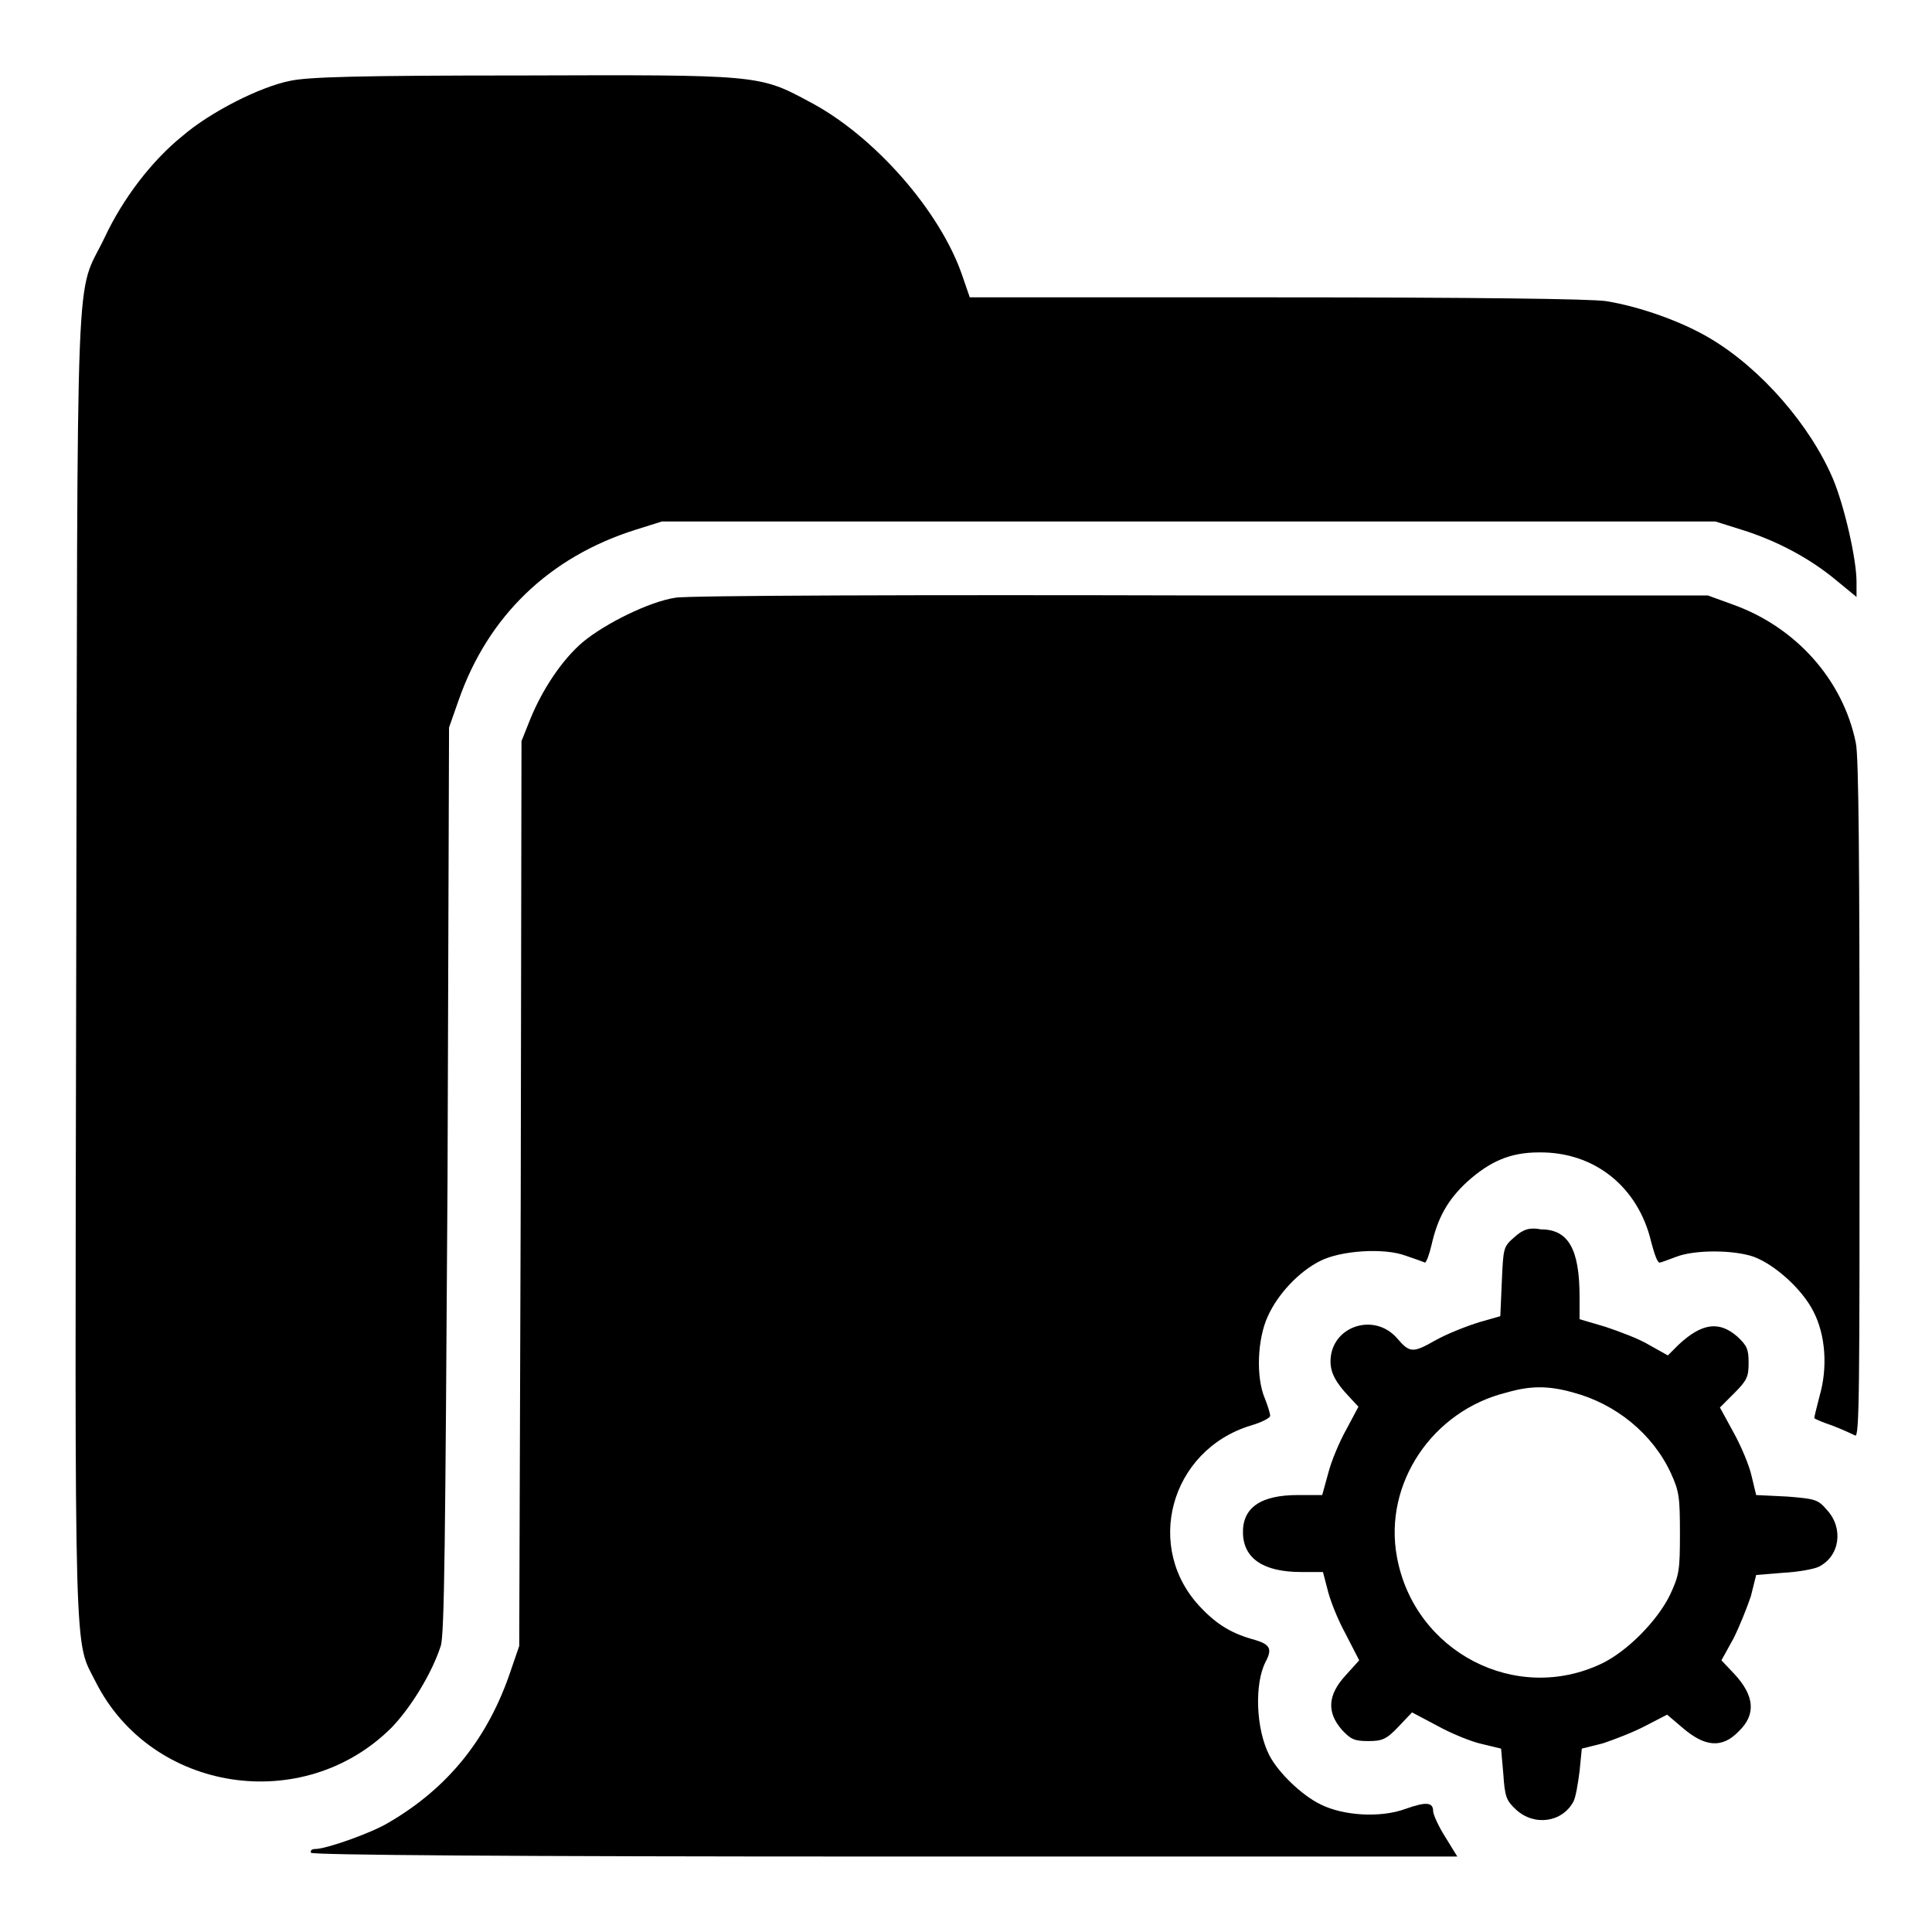
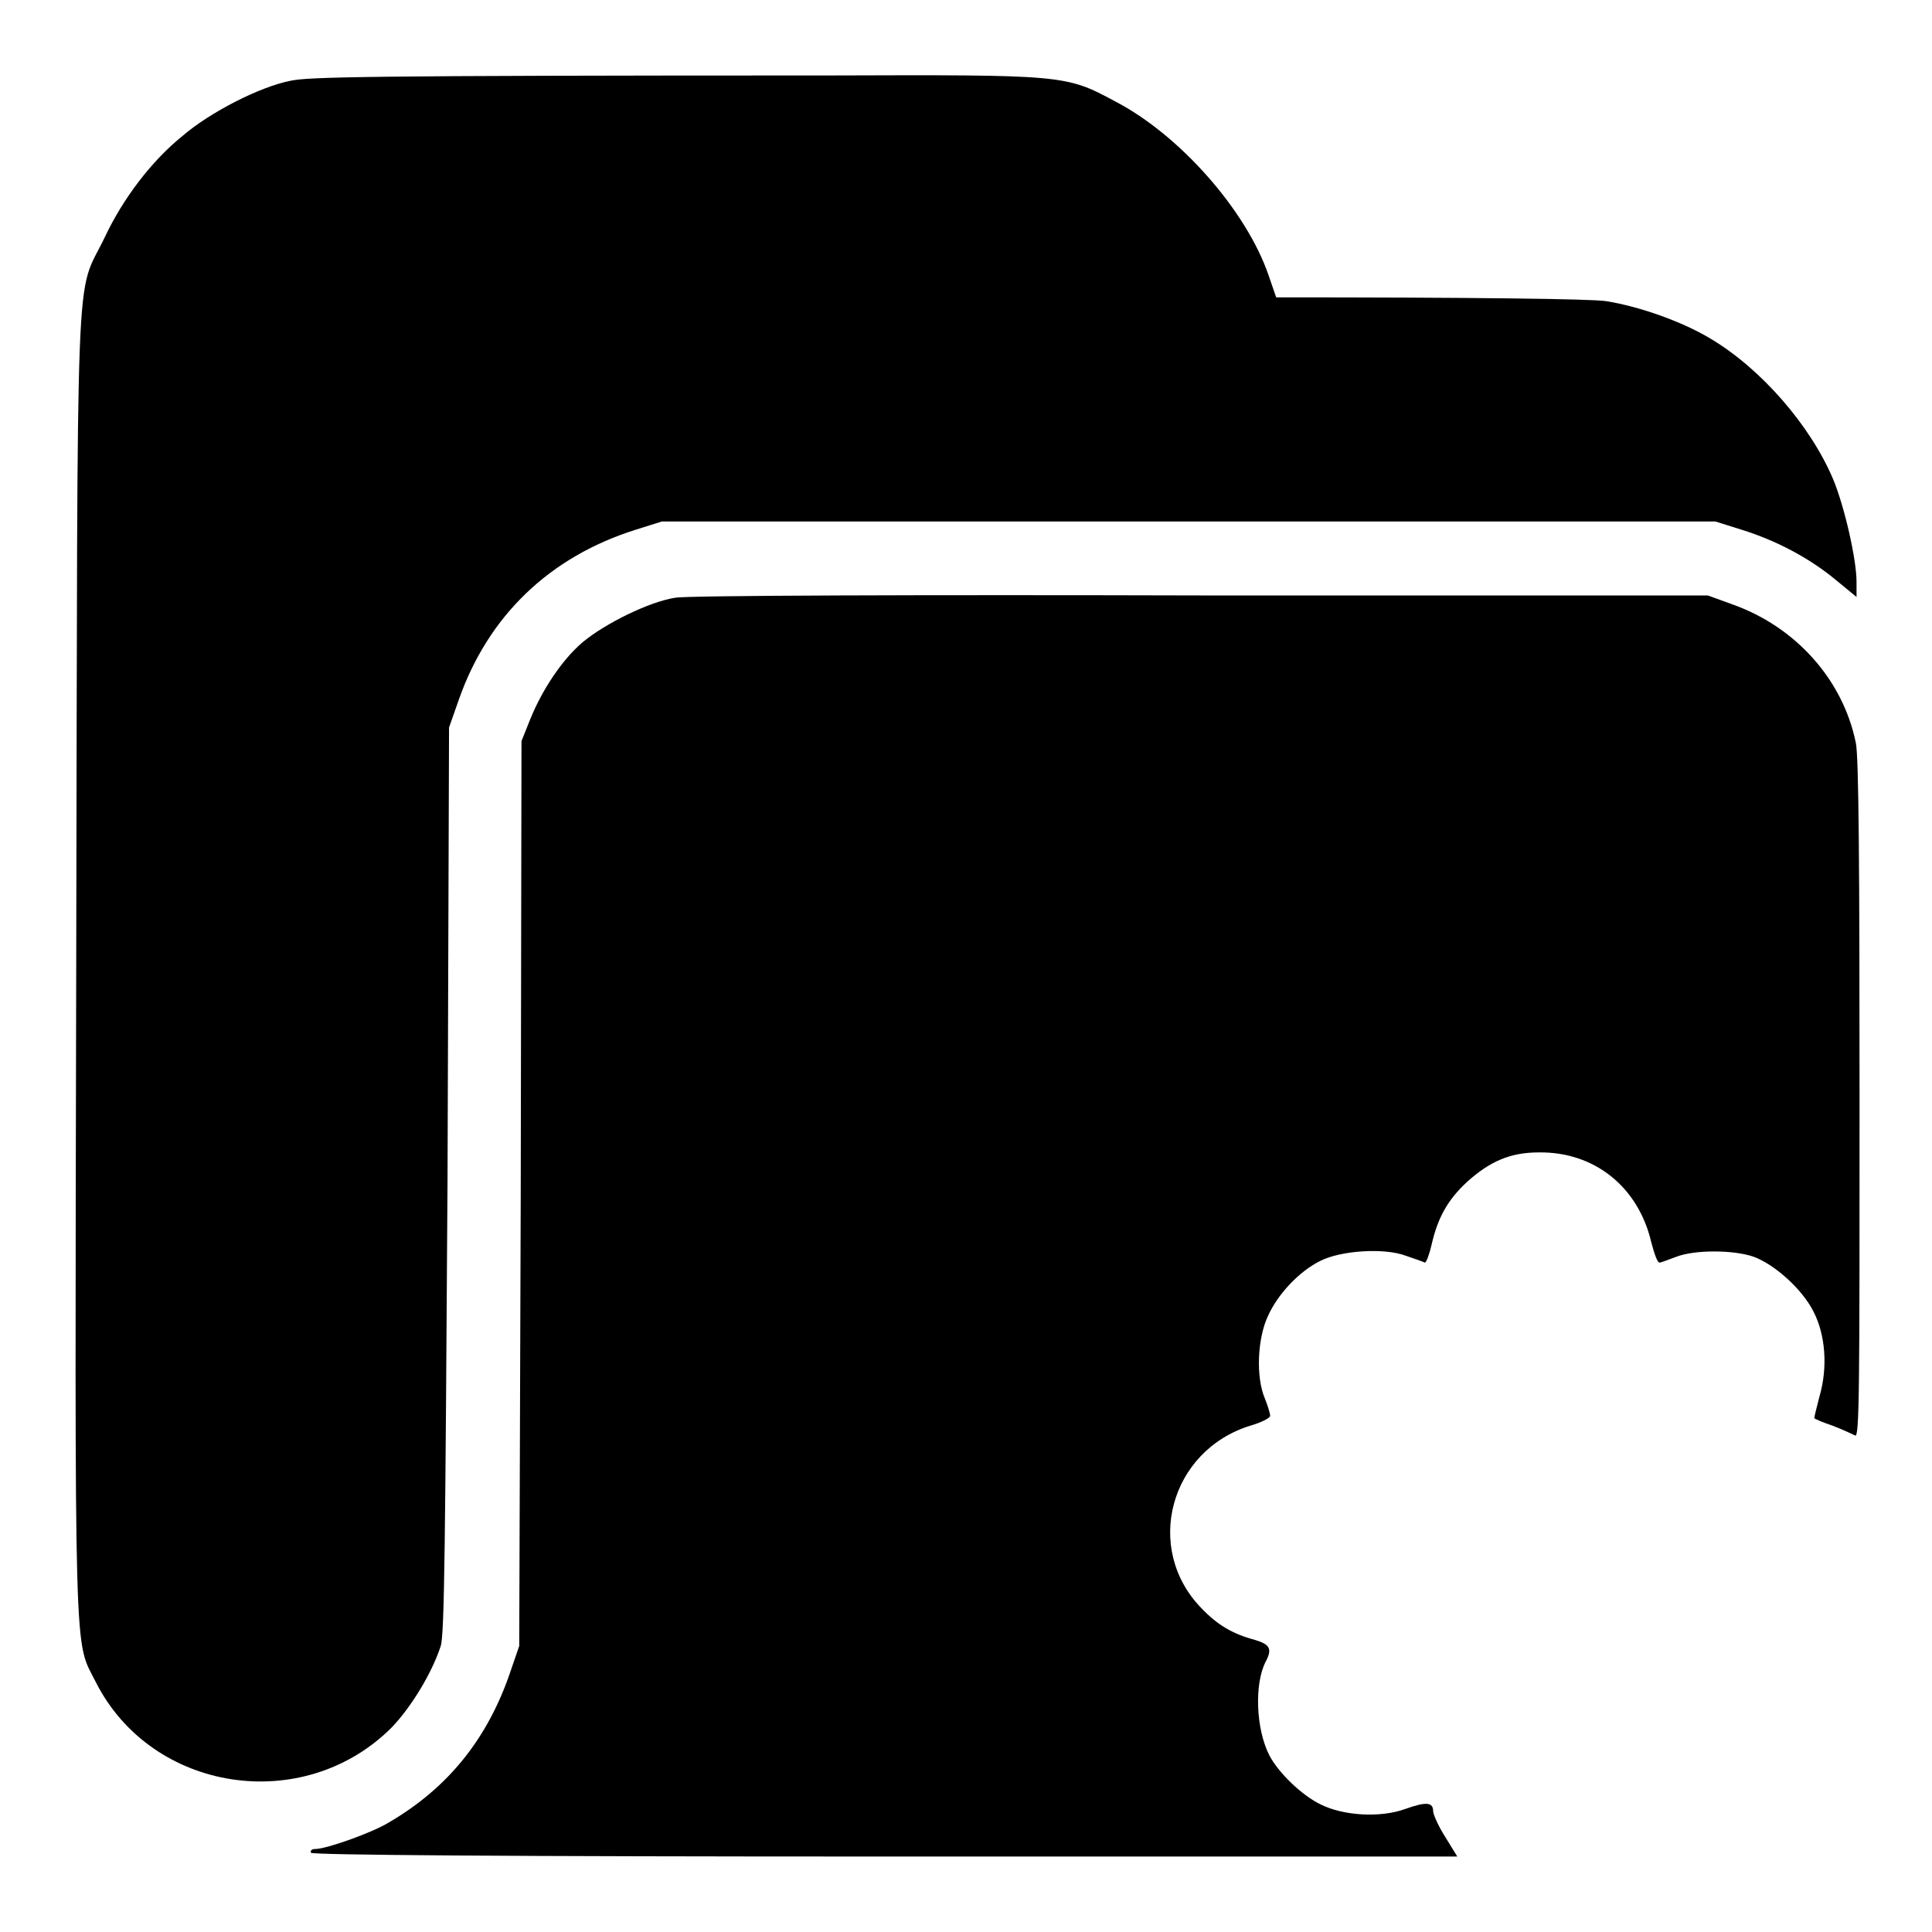
<svg xmlns="http://www.w3.org/2000/svg" version="1.1" x="0px" y="0px" viewBox="0 0 256 256" enable-background="new 0 0 256 256" xml:space="preserve">
  <g>
    <g>
      <g>
-         <path fill="#000000" d="M38.5,10.7c-4.1,0.8-10.7,4.2-14.3,7.3c-4.1,3.3-7.9,8.3-10.3,13.4c-4,8.4-3.6-1.2-3.8,96.3c-0.2,95-0.3,89.4,2.6,95.2c7.4,14.6,27.5,17.7,39.2,6c2.5-2.6,5.3-7.1,6.5-10.8c0.5-1.5,0.6-14.1,0.9-61.8l0.2-59.9l1.3-3.7c3.9-11.1,12-18.9,23.4-22.5l3.5-1.1h69.8h69.8l3.5,1.1c4.5,1.4,8.9,3.7,12.4,6.6l2.8,2.3v-2c0-3-1.6-10-3.1-13.6c-3-7.1-9.5-14.6-16.2-18.6c-3.8-2.3-9.5-4.3-13.9-5c-1.9-0.3-17.7-0.5-43.7-0.5h-40.6l-1-2.9c-2.9-8.5-11.7-18.6-20.4-23.1c-6.5-3.5-6.8-3.5-37.9-3.4C47.4,10,40.9,10.2,38.5,10.7z" />
+         <path fill="#000000" d="M38.5,10.7c-4.1,0.8-10.7,4.2-14.3,7.3c-4.1,3.3-7.9,8.3-10.3,13.4c-4,8.4-3.6-1.2-3.8,96.3c-0.2,95-0.3,89.4,2.6,95.2c7.4,14.6,27.5,17.7,39.2,6c2.5-2.6,5.3-7.1,6.5-10.8c0.5-1.5,0.6-14.1,0.9-61.8l0.2-59.9l1.3-3.7c3.9-11.1,12-18.9,23.4-22.5l3.5-1.1h69.8h69.8l3.5,1.1c4.5,1.4,8.9,3.7,12.4,6.6l2.8,2.3v-2c0-3-1.6-10-3.1-13.6c-3-7.1-9.5-14.6-16.2-18.6c-3.8-2.3-9.5-4.3-13.9-5c-1.9-0.3-17.7-0.5-43.7-0.5l-1-2.9c-2.9-8.5-11.7-18.6-20.4-23.1c-6.5-3.5-6.8-3.5-37.9-3.4C47.4,10,40.9,10.2,38.5,10.7z" />
        <path fill="#000000" d="M89.5,79.2c-3.4,0.5-9.3,3.4-12.3,5.9c-2.7,2.3-5.3,6.2-6.9,10.1l-1.2,3L69,158.2l-0.2,59.9l-1.1,3.2c-3,9-8.3,15.6-16.2,20.2c-2.3,1.4-8.3,3.5-9.7,3.5c-0.5,0-0.7,0.2-0.6,0.5c0.2,0.3,26,0.5,76.1,0.5h75.8l-1.6-2.6c-0.9-1.4-1.6-3-1.6-3.4c0-1.2-0.9-1.3-3.7-0.3c-3.3,1.2-8.2,0.9-11.2-0.6c-2.5-1.2-5.6-4.2-6.8-6.5c-1.8-3.5-2-9.5-0.5-12.4c0.9-1.7,0.6-2.3-1.4-2.9c-3-0.8-5-2-7.1-4.2c-7.7-7.9-4.2-20.9,6.5-24.2c1.4-0.4,2.6-1,2.6-1.3c0-0.3-0.3-1.3-0.7-2.3c-1.2-2.8-1-7.9,0.4-10.9c1.3-2.9,4.1-5.9,6.9-7.3c2.7-1.4,8.5-1.8,11.4-0.7c1.2,0.4,2.3,0.8,2.5,0.9c0.2,0,0.6-1.1,0.9-2.4c0.8-3.5,2.1-5.9,4.7-8.3c3-2.7,5.7-3.9,9.5-3.9c7.4-0.1,13.2,4.6,14.9,11.9c0.4,1.5,0.8,2.7,1.1,2.7c0.2,0,1.2-0.4,2.3-0.8c2.4-0.9,7.4-0.9,10.1,0c2.8,1,6.5,4.3,8,7.3c1.6,3.1,1.9,7.4,0.8,11.2c-0.4,1.5-0.7,2.8-0.7,2.9c0,0.1,1.2,0.6,2.4,1c1.3,0.5,2.6,1.1,3,1.3c0.6,0.5,0.6-6.4,0.6-44.4c0-30.8-0.1-45.8-0.5-47.4c-1.7-8.3-7.9-15.3-16.3-18.3l-3.3-1.2l-66.9,0C122.3,78.8,91,78.9,89.5,79.2z" />
-         <path fill="#000000" d="M200.7,163.9c-1.5,1.3-1.5,1.4-1.7,5.9l-0.2,4.6l-2.8,0.8c-1.6,0.5-4.2,1.5-5.8,2.4c-3,1.7-3.4,1.7-5.1-0.3c-3.1-3.5-8.8-1.5-8.8,3.1c0,1.5,0.7,2.8,2.4,4.6l1.3,1.4l-1.6,3c-0.9,1.6-2,4.2-2.4,5.8l-0.8,2.9h-3.2c-5,0-7.4,1.7-7.3,5.1c0.1,3.3,2.7,5.1,7.7,5.1h2.9l0.6,2.3c0.3,1.3,1.3,3.9,2.4,5.9l1.8,3.5l-1.8,2c-2.4,2.6-2.5,4.9-0.5,7.2c1.2,1.3,1.7,1.5,3.5,1.5c1.8,0,2.4-0.2,4-1.9l1.8-1.9l3.4,1.8c1.8,1,4.5,2.1,5.9,2.4l2.5,0.6l0.3,3.4c0.2,3,0.4,3.5,1.7,4.7c2.4,2.2,6.1,1.7,7.6-1.1c0.3-0.6,0.6-2.4,0.8-4l0.3-3l2.8-0.7c1.5-0.5,4.1-1.5,5.6-2.3l2.9-1.5l2,1.7c3,2.6,5.3,2.8,7.5,0.5c2.3-2.2,2.1-4.7-0.6-7.6l-1.7-1.8l1.6-2.9c0.8-1.6,1.8-4.1,2.3-5.6l0.7-2.8l3.6-0.3c2-0.1,4.1-0.5,4.7-0.8c2.8-1.4,3.3-5.1,1.1-7.5c-1.2-1.4-1.5-1.5-5.3-1.8l-4.1-0.2l-0.6-2.5c-0.3-1.4-1.4-4-2.4-5.8l-1.8-3.3l1.9-1.9c1.7-1.7,1.9-2.2,1.9-4c0-1.8-0.2-2.3-1.5-3.5c-2.4-2.1-4.7-1.8-7.8,1.1l-1.4,1.4l-2.5-1.4c-1.3-0.8-4-1.8-5.8-2.4l-3.4-1v-3c0-6.3-1.5-8.9-5.1-8.9C202.7,162.6,201.8,162.9,200.7,163.9z M208.4,184.5c5.7,1.5,10.6,5.5,13,10.7c1.1,2.4,1.2,3.2,1.2,8c0,4.9-0.1,5.5-1.3,8.1c-1.7,3.5-5.7,7.5-9,9.1c-11.4,5.5-24.9-1.5-27.2-14.1c-1.8-9.7,4.7-19.4,14.6-21.8C202.8,183.6,205.2,183.6,208.4,184.5z" />
      </g>
    </g>
  </g>
</svg>